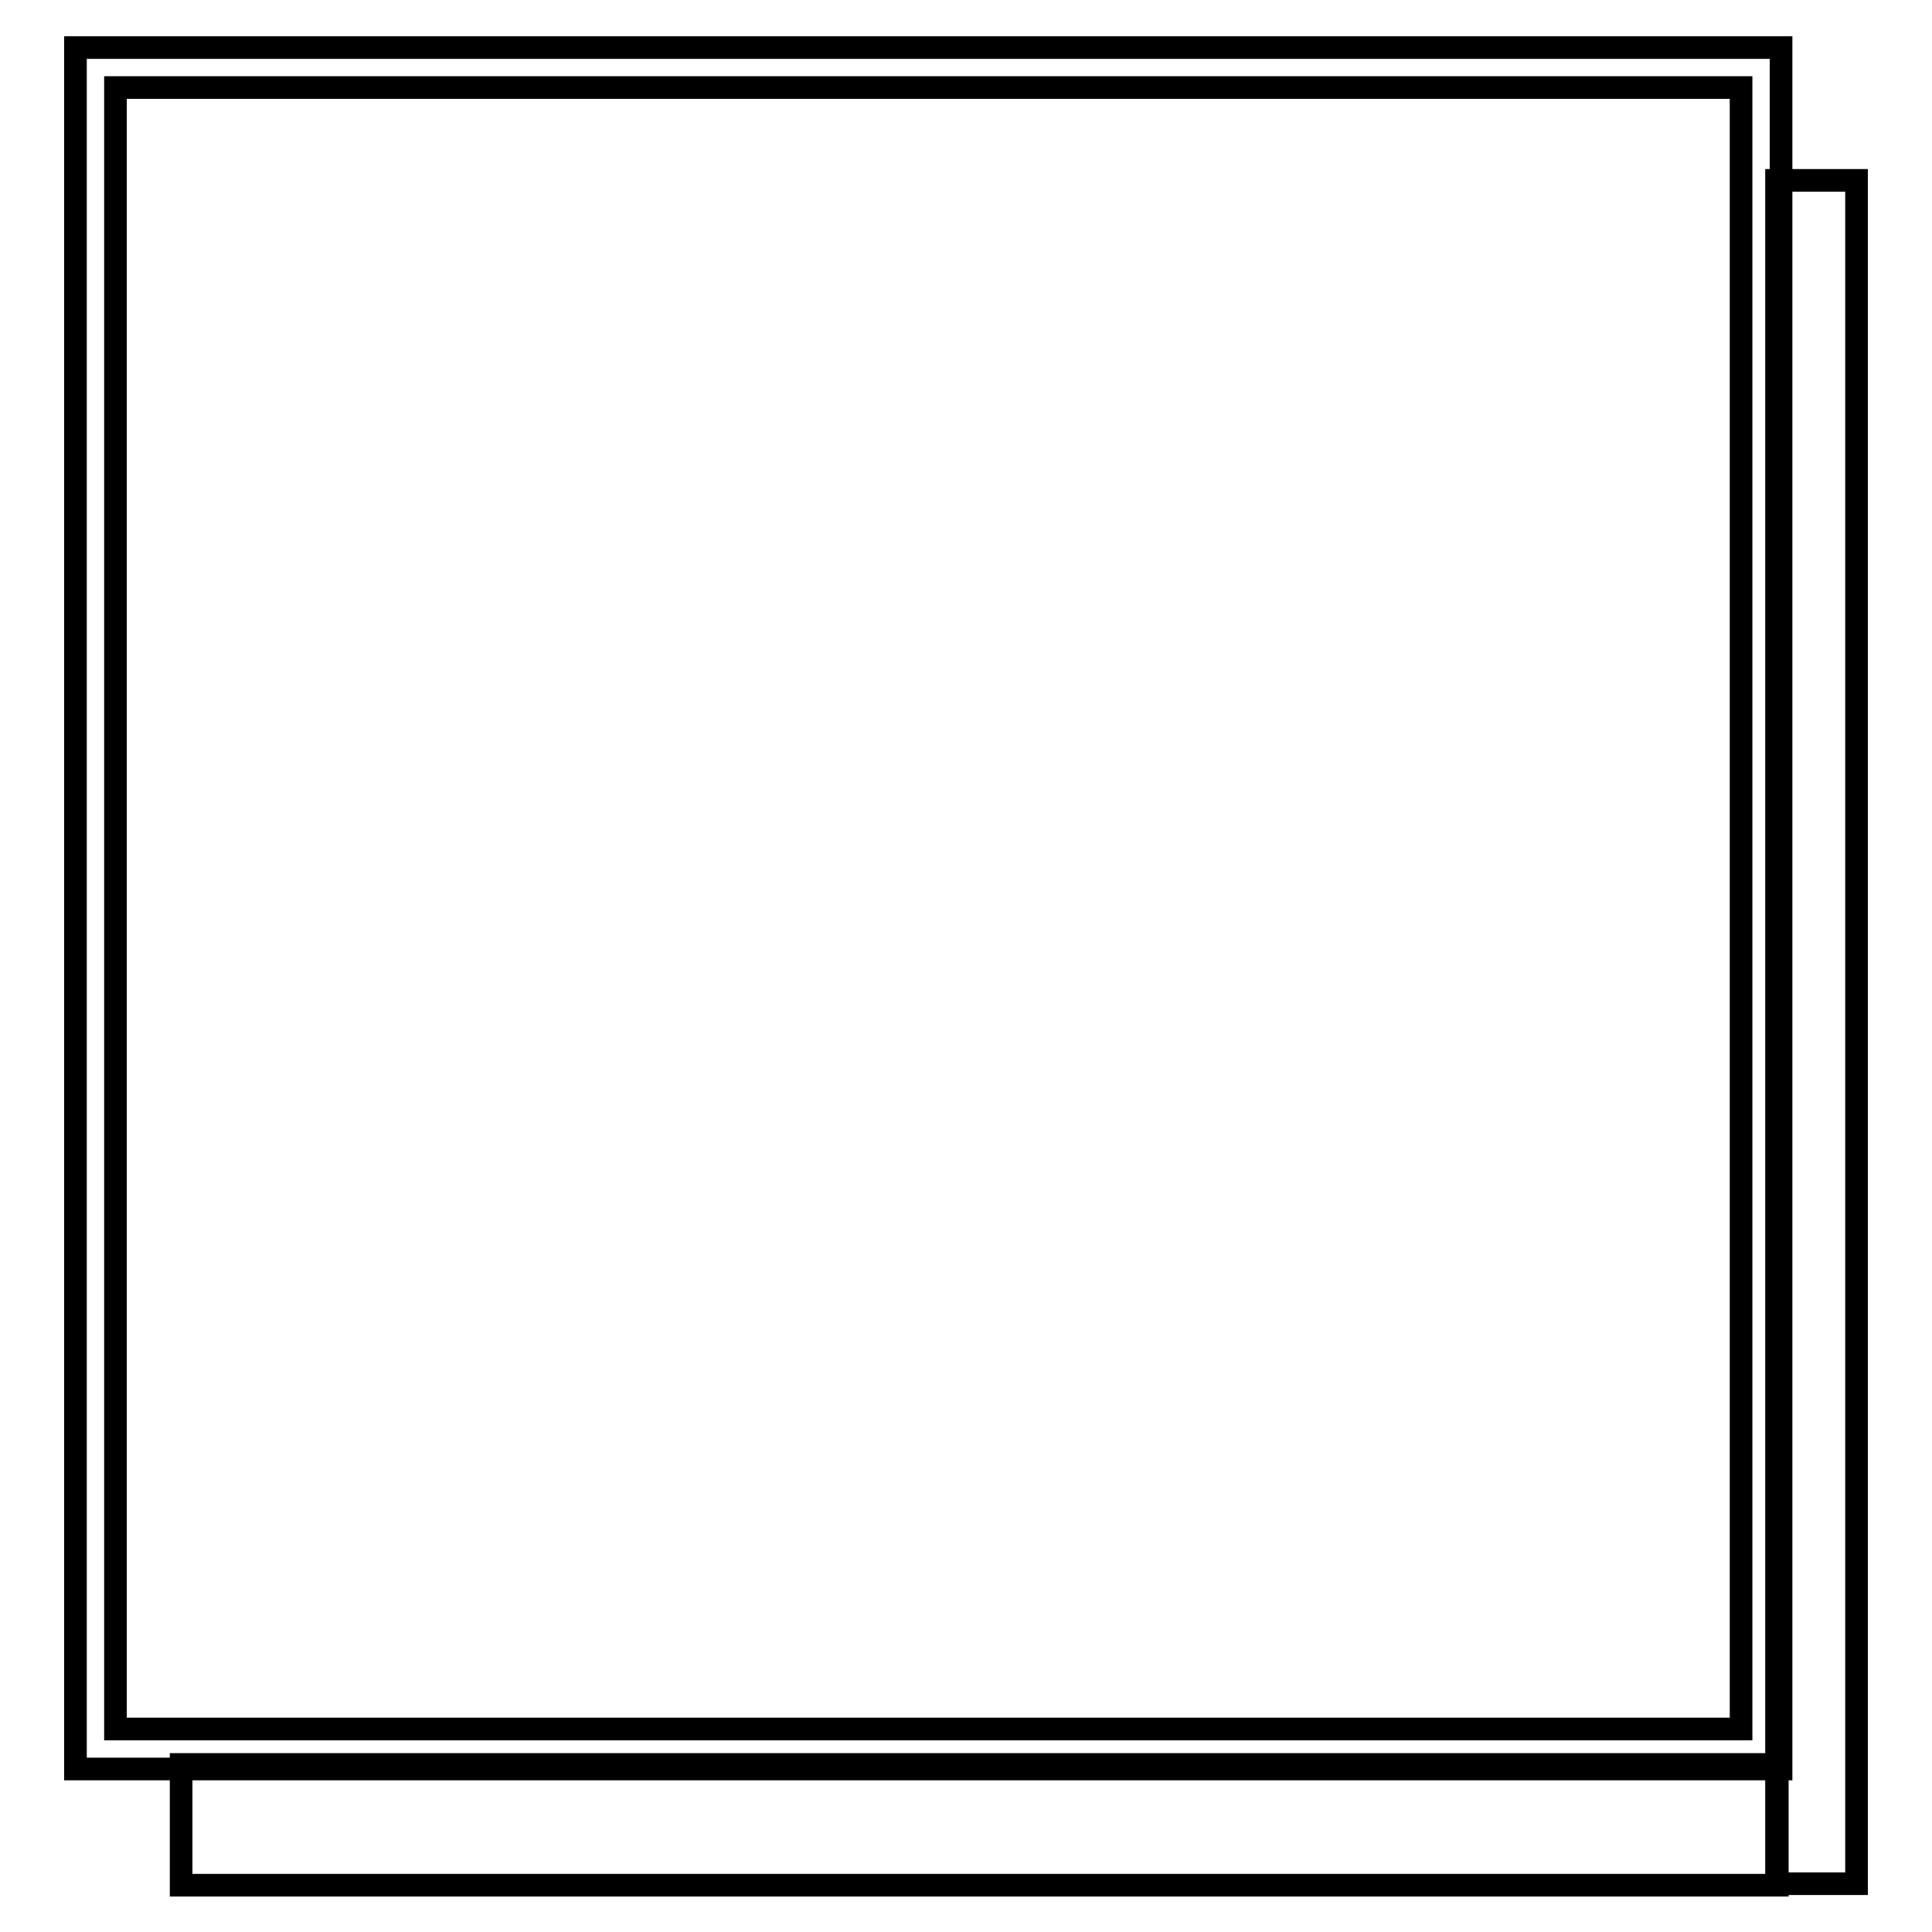
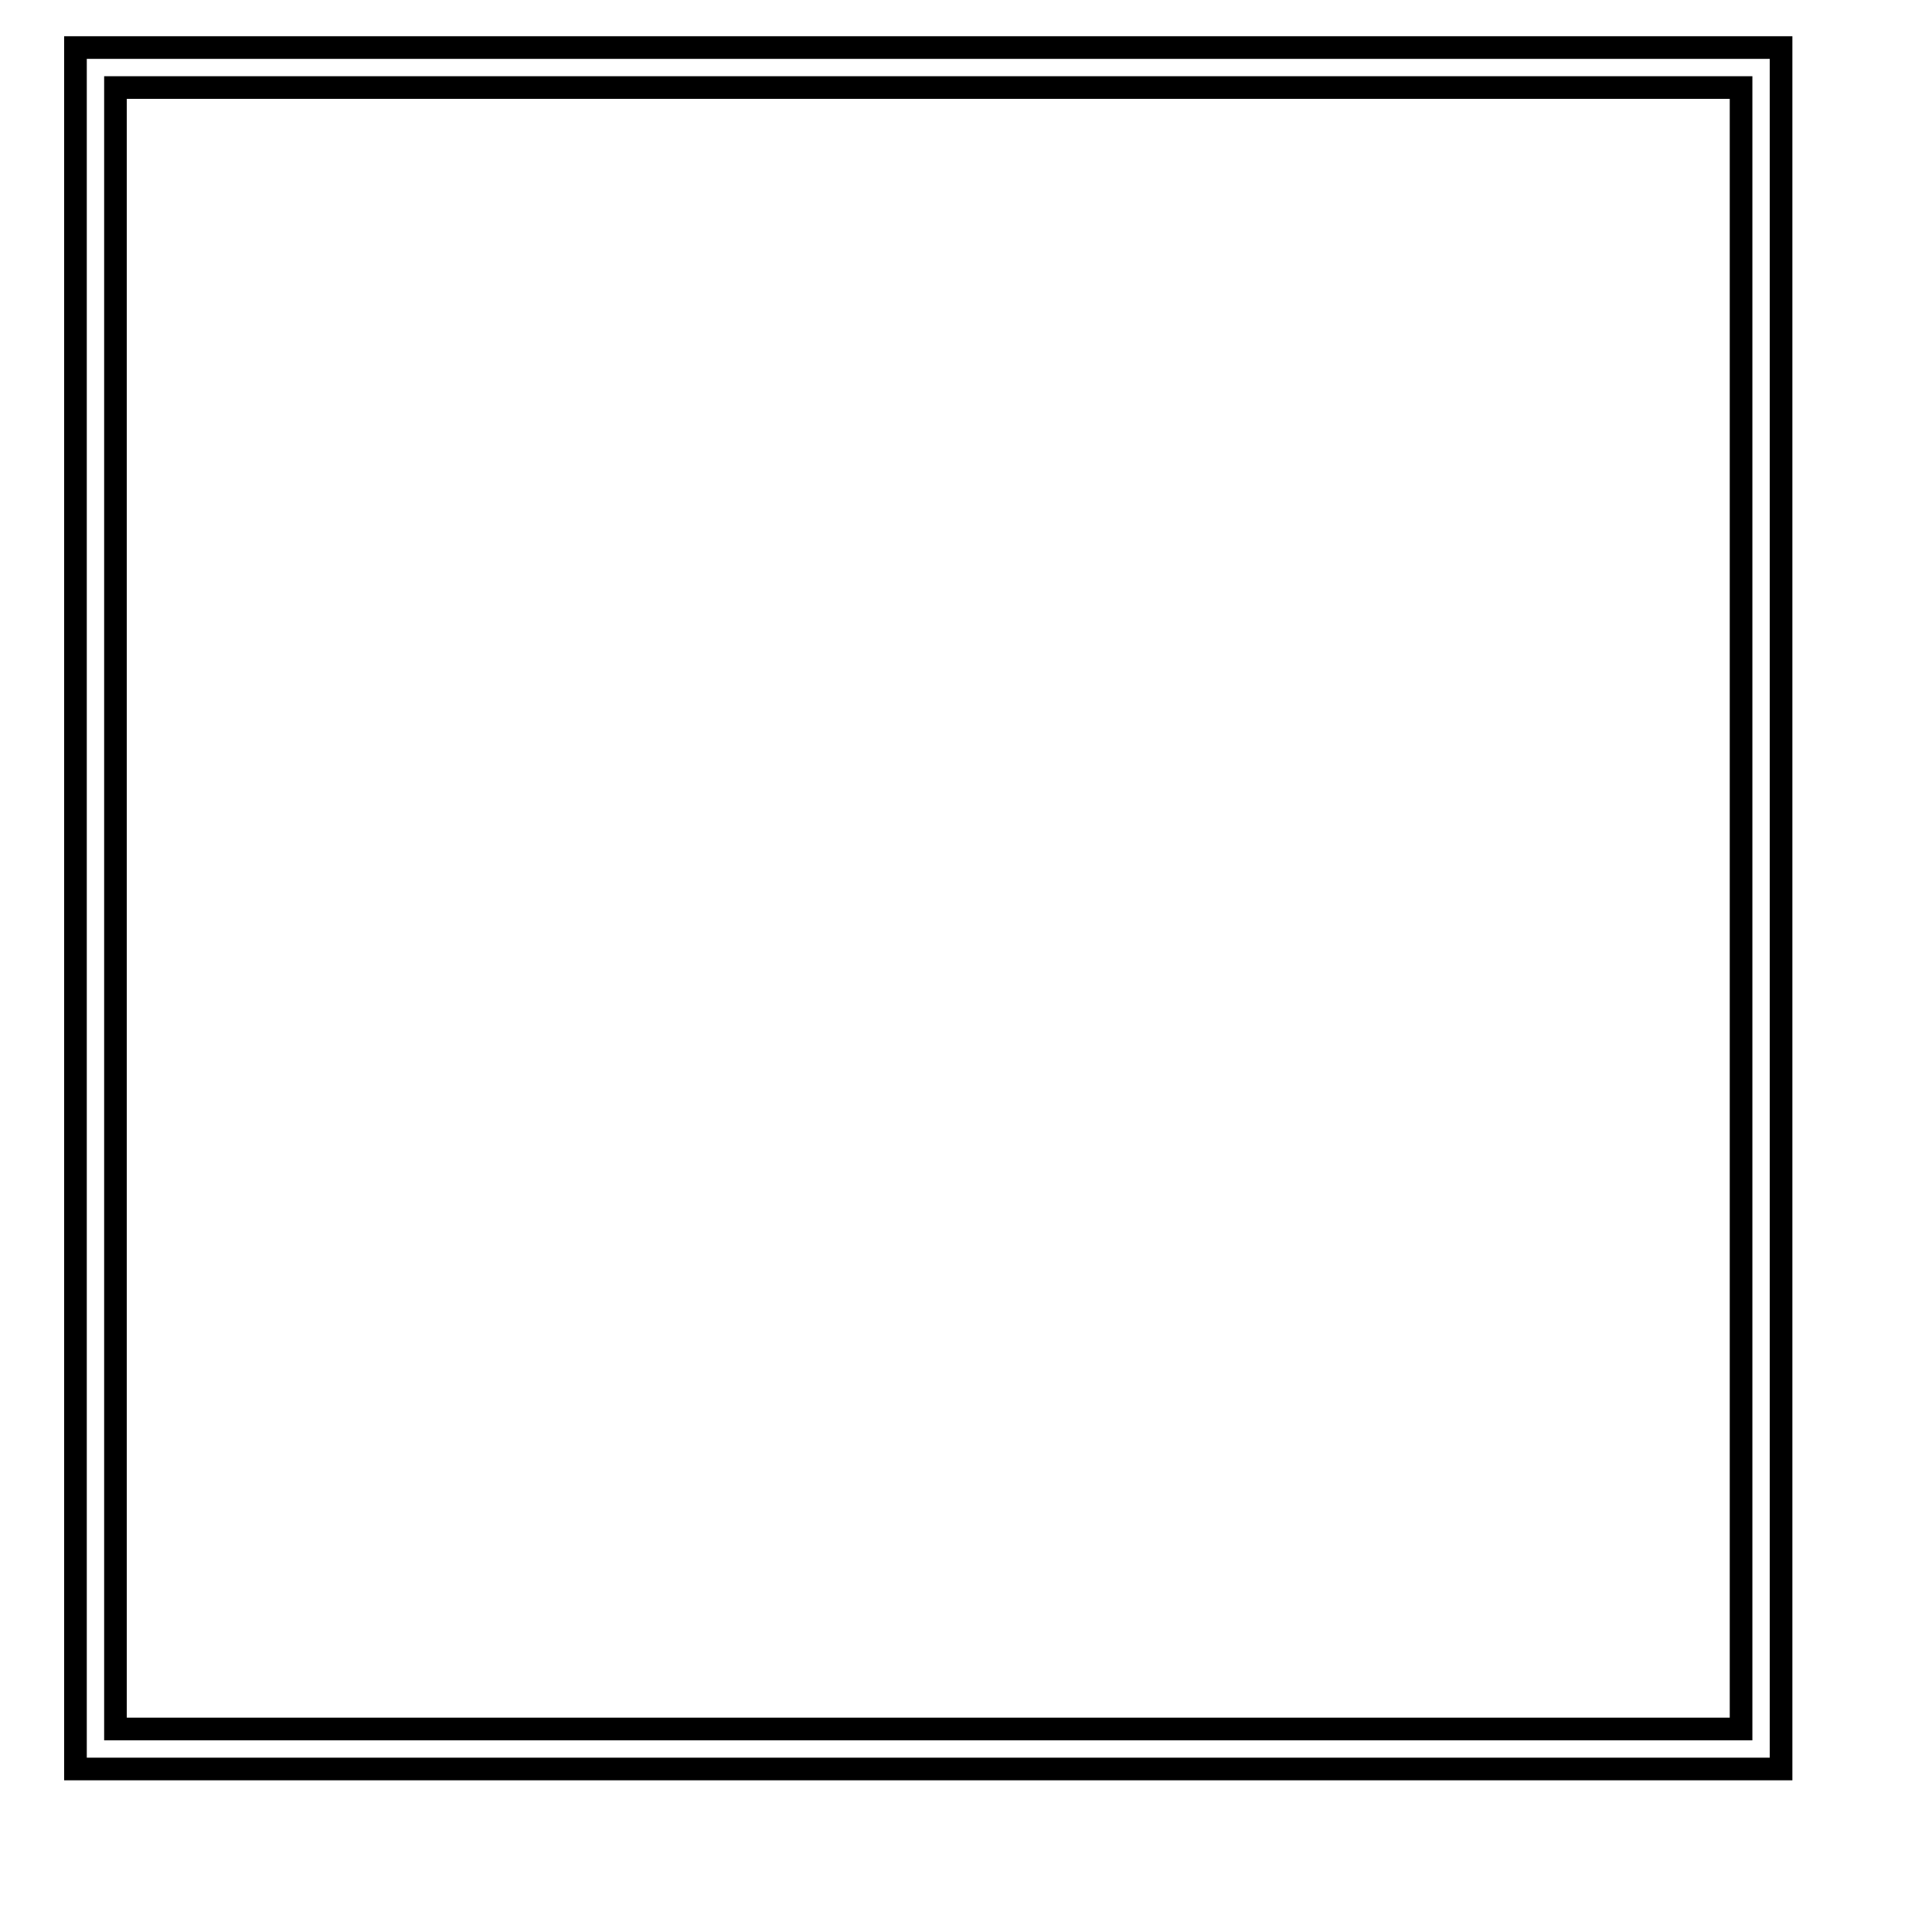
<svg xmlns="http://www.w3.org/2000/svg" version="1.1" x="0px" y="0px" viewBox="0 0 256 256" enable-background="new 0 0 256 256" xml:space="preserve">
  <g>
    <g>
-       <path stroke-width="3" fill-opacity="0" stroke="#000000" d="M235.4,23.9H246v225.7h-10.6V23.9z" />
      <path stroke-width="3" fill-opacity="0" stroke="#000000" d="M236,234.4H10V6.3h226V234.4z M15.3,229.1h215.4V11.6H15.3V229.1z" />
-       <path stroke-width="3" fill-opacity="0" stroke="#000000" d="M24,233.8h211.5v16H24V233.8L24,233.8z" />
    </g>
  </g>
</svg>